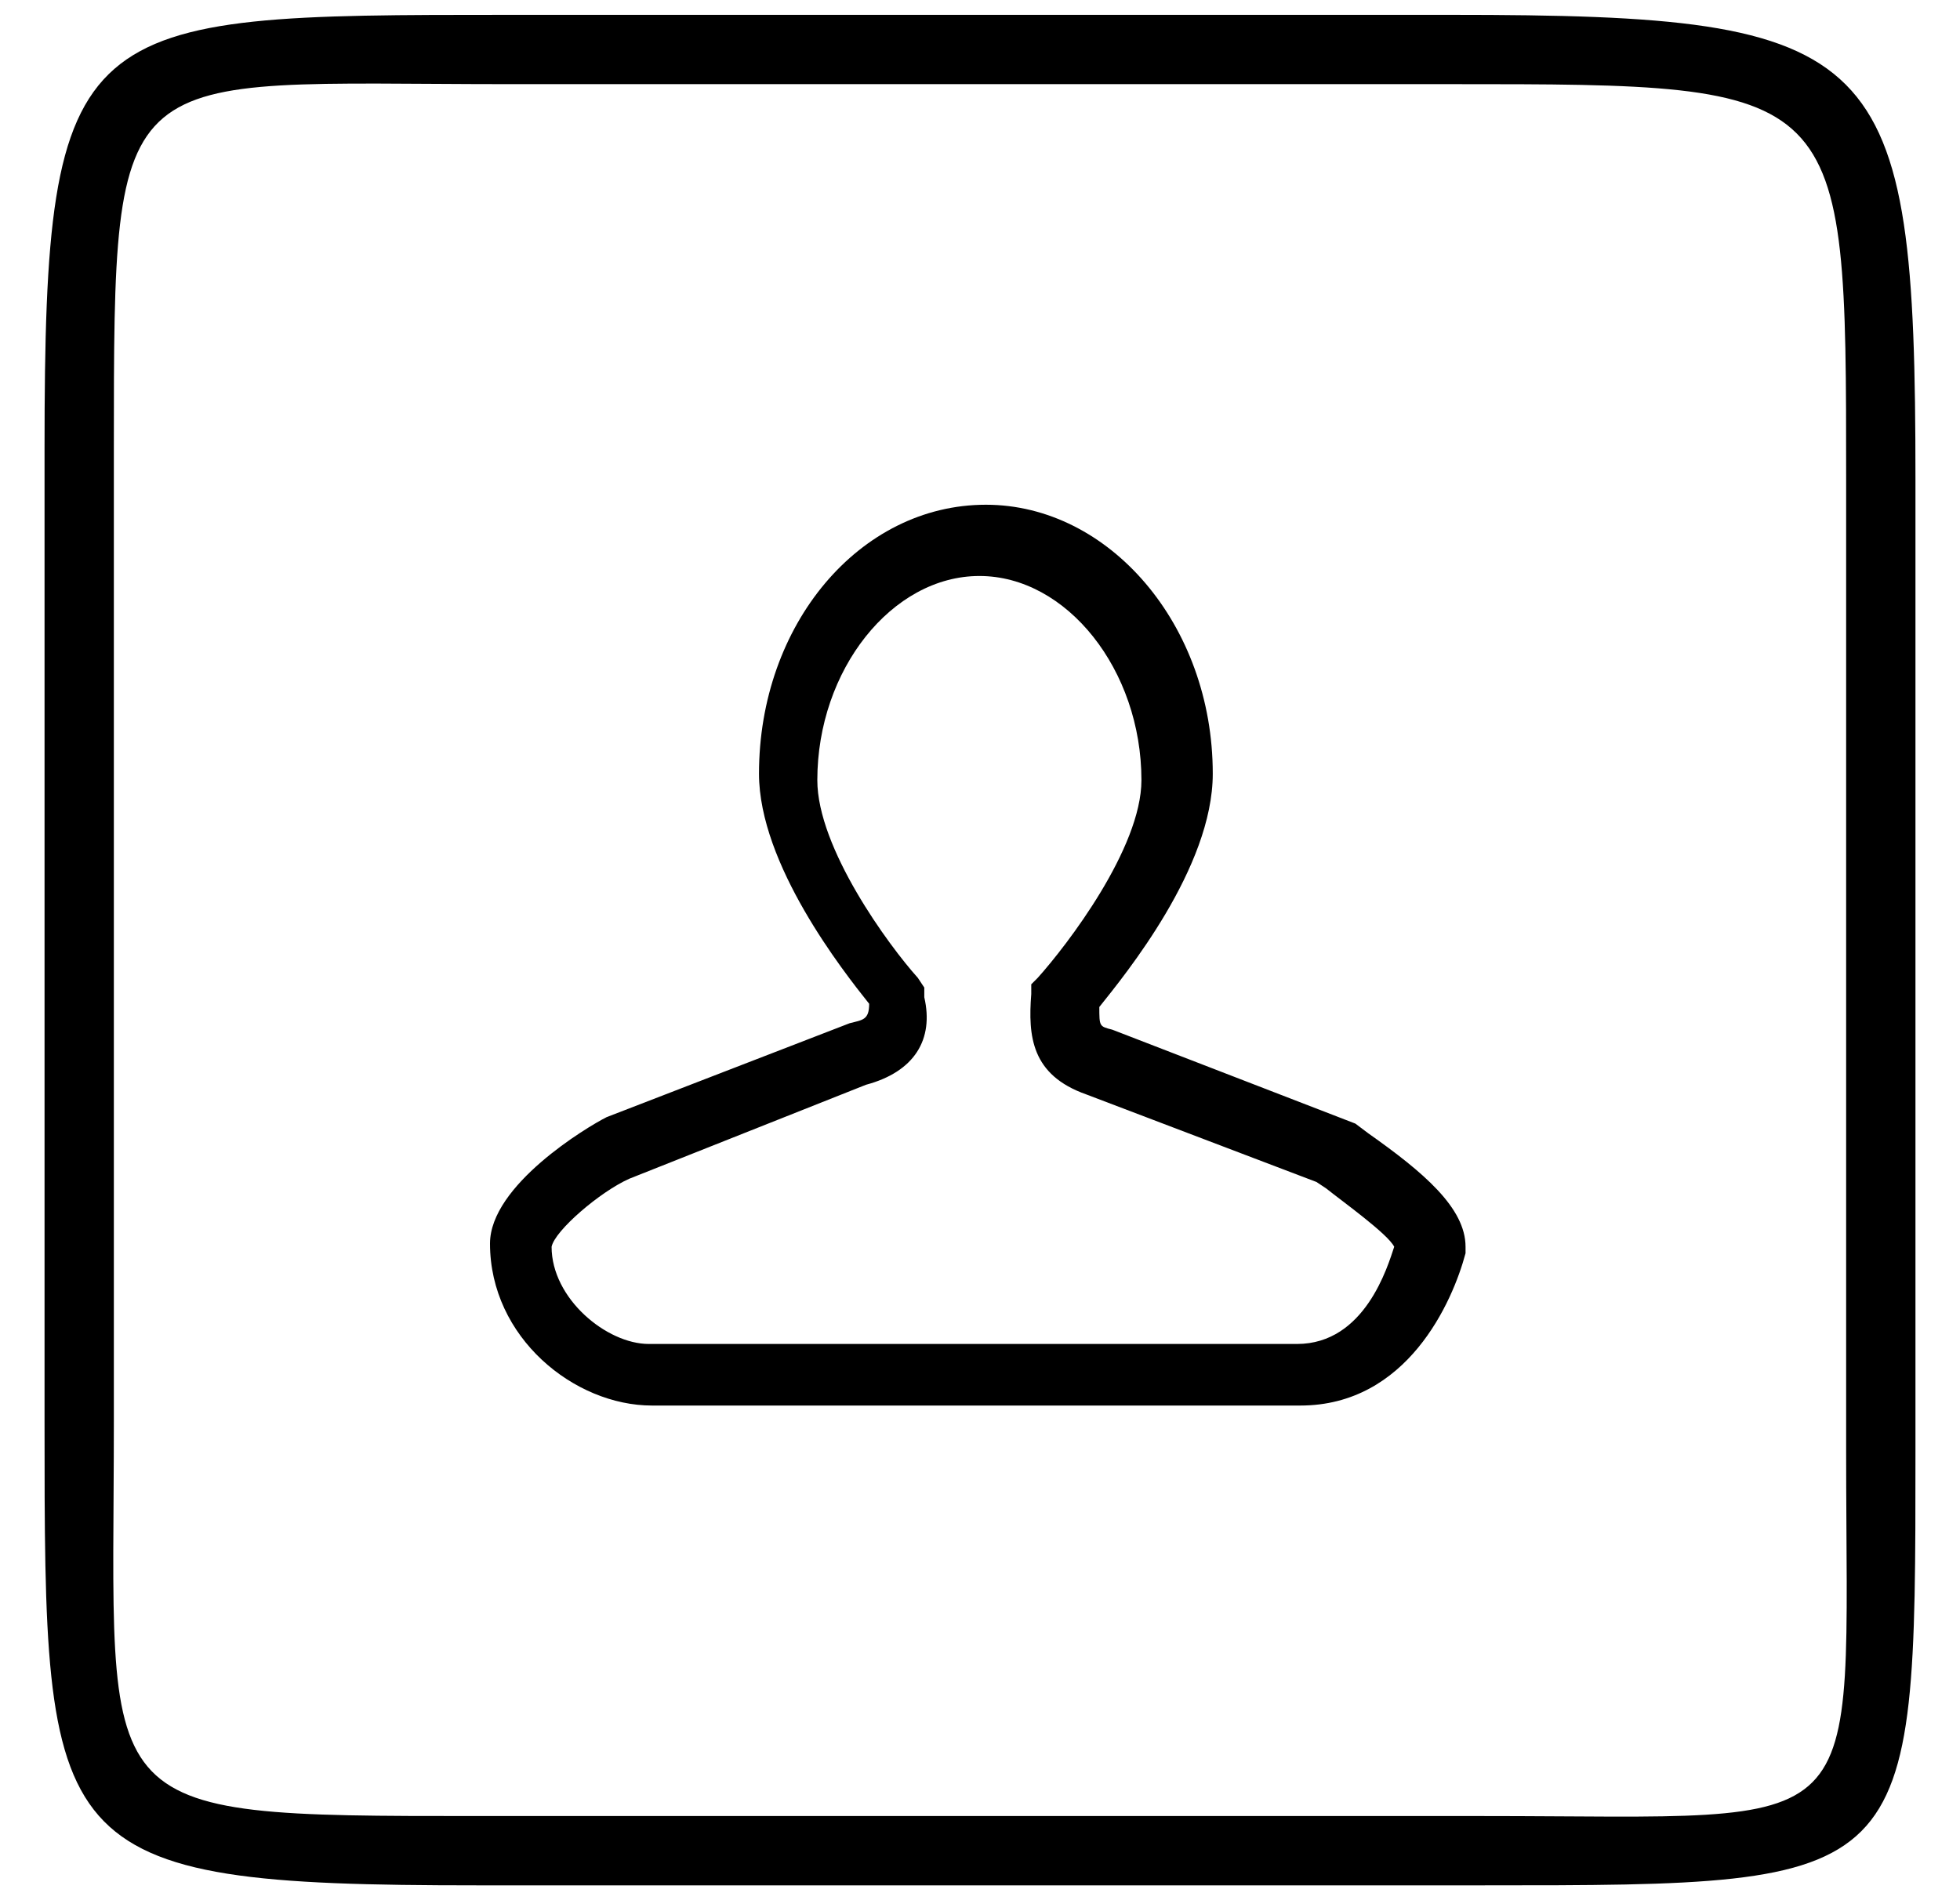
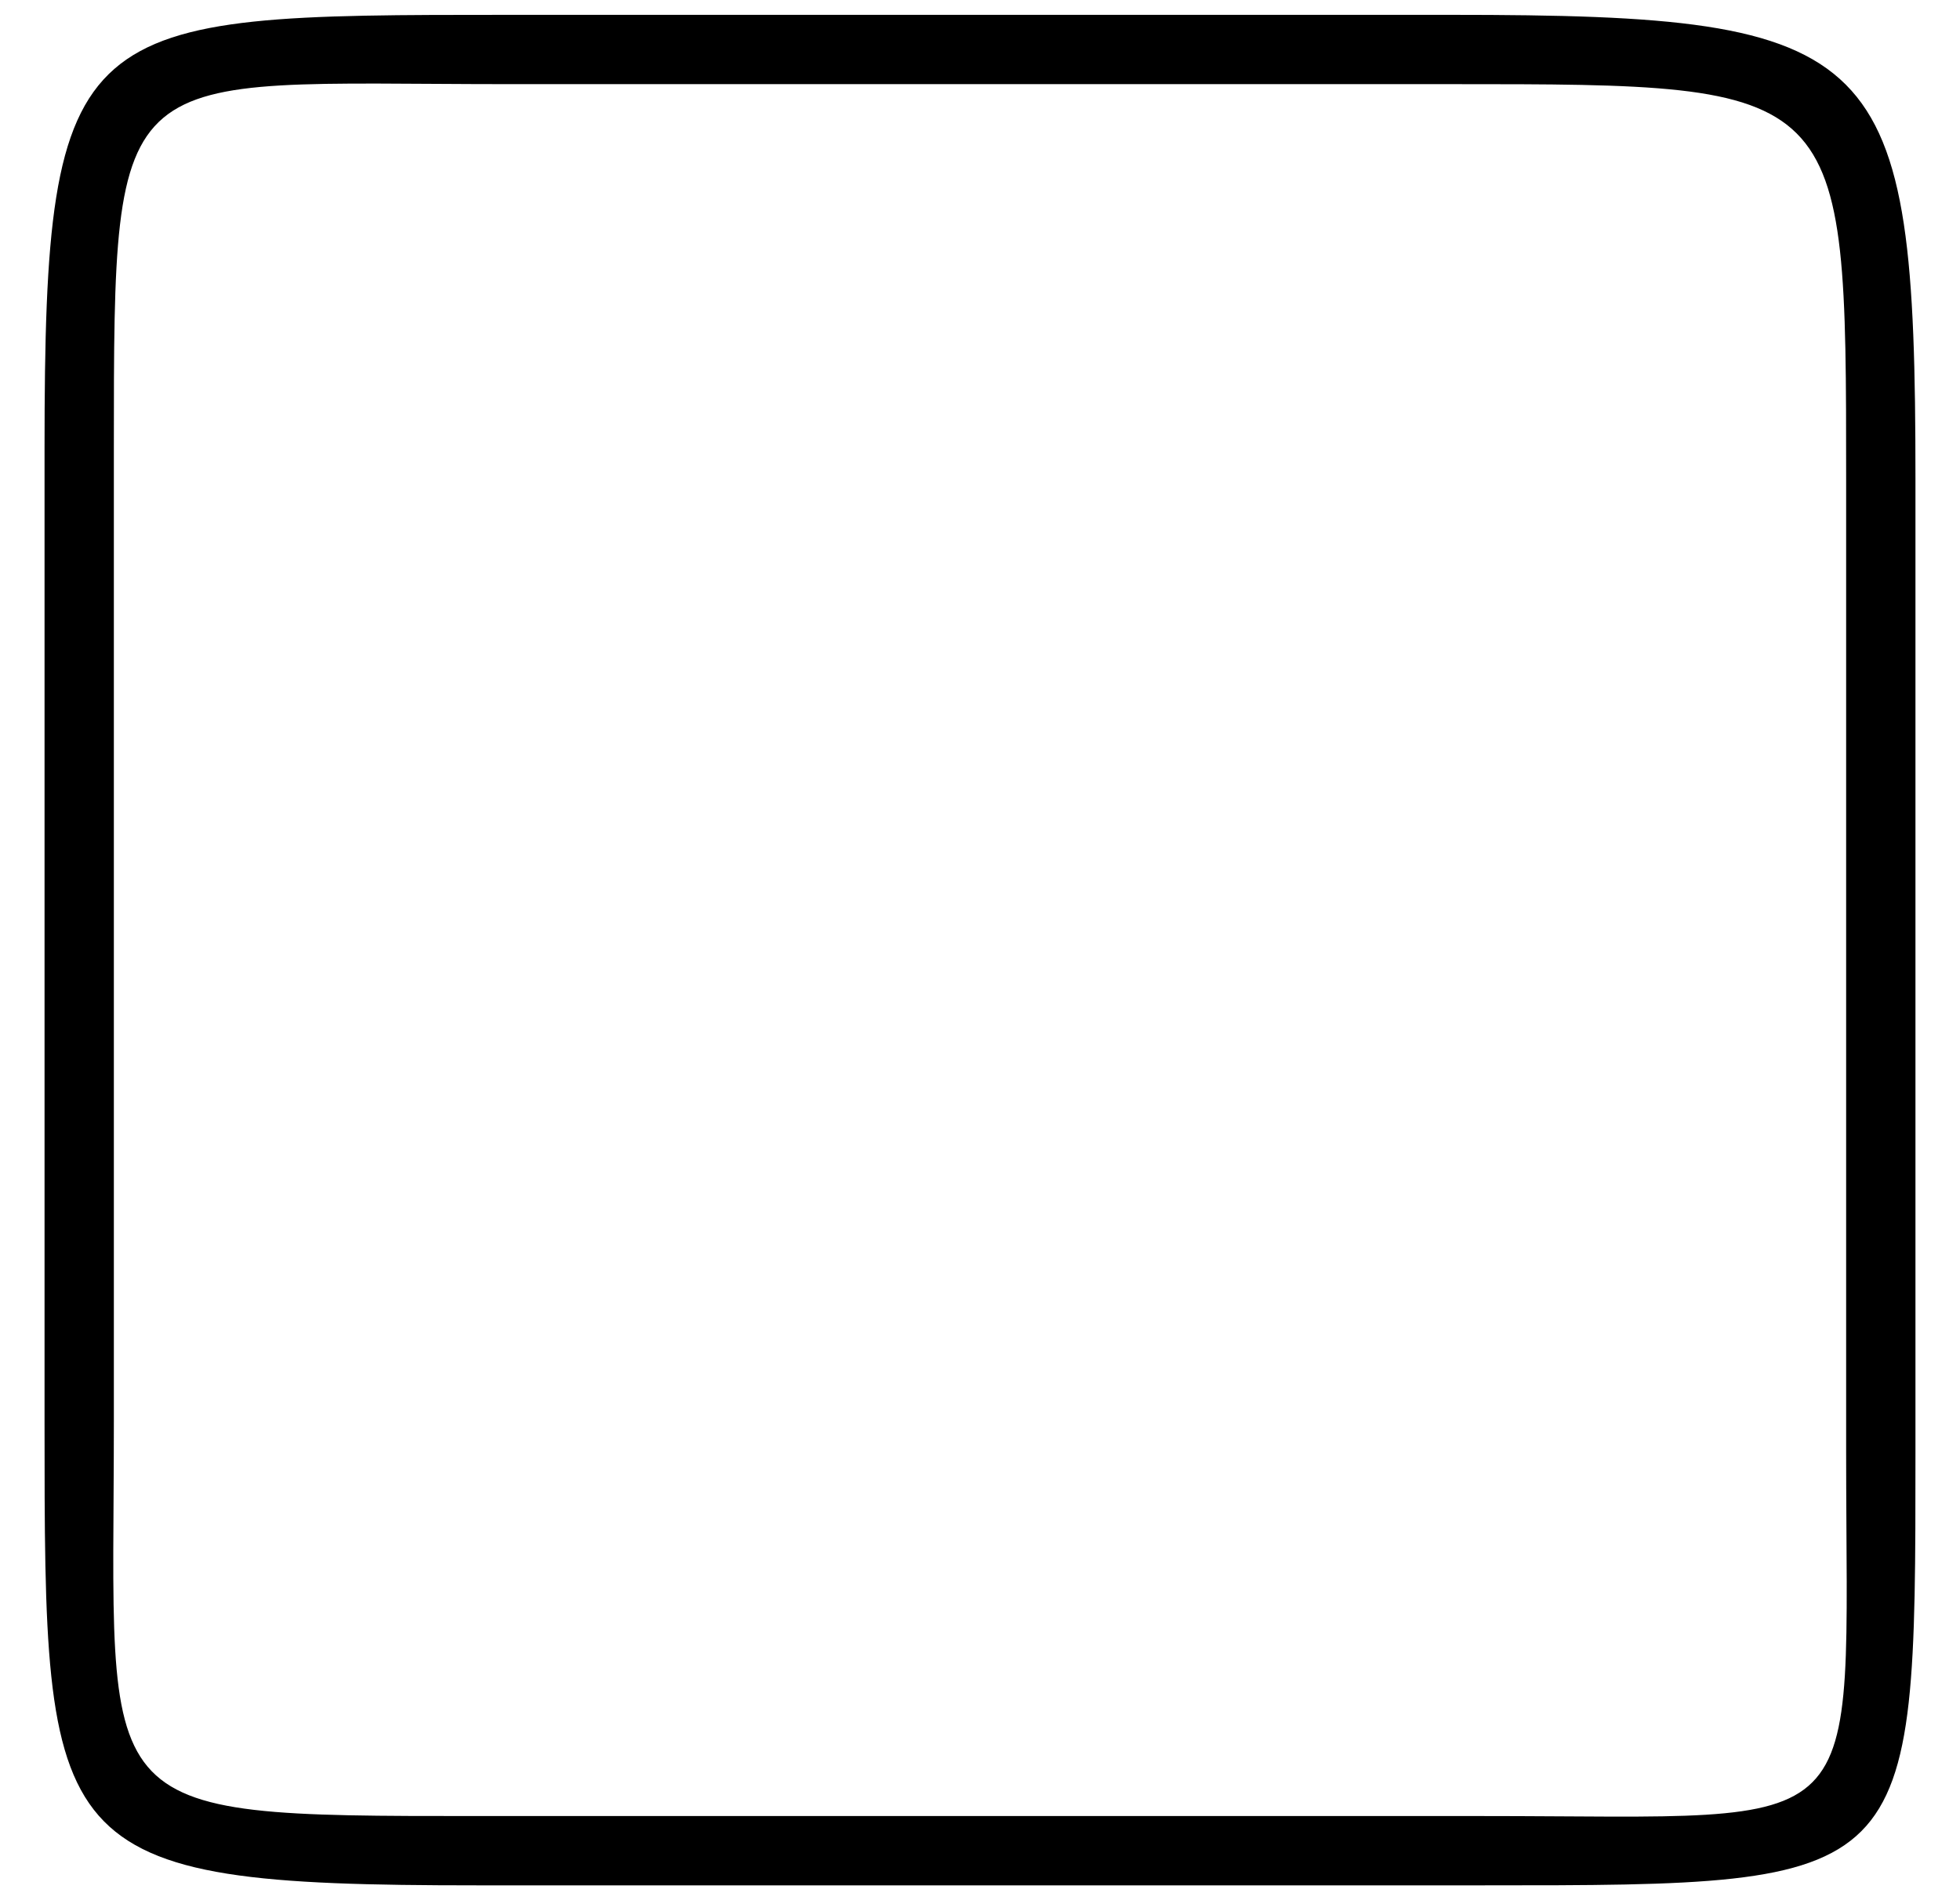
<svg xmlns="http://www.w3.org/2000/svg" width="33" height="32" viewBox="0 0 33 32" fill="none">
  <path d="M24.958 31.75H8.042C0.75 31.75 0.75 31.225 0.75 23.933V7.542C0.75 0.25 1.275 0.25 8.567 0.25H24.433C31.725 0.25 32.25 0.775 32.25 8.067V24.458C32.25 31.75 32.25 31.75 24.958 31.75ZM8.567 1.417C1.917 1.417 1.917 0.892 1.917 7.542V23.933C1.917 30.583 1.392 30.583 8.042 30.583H24.958C31.608 30.583 31.083 31.108 31.083 24.458V8.067C31.083 1.417 31.083 1.417 24.433 1.417H8.567Z" fill="black" />
-   <path d="M21.892 23.67H10.978C9.669 23.67 8.25 22.524 8.25 20.942C8.25 19.959 9.887 18.977 10.214 18.813L14.307 17.231C14.525 17.176 14.634 17.176 14.634 16.904C14.198 16.358 12.779 14.557 12.779 13.029C12.779 10.519 14.471 8.5 16.599 8.5C18.672 8.5 20.419 10.519 20.419 13.029C20.419 14.612 18.945 16.412 18.509 16.958C18.509 17.285 18.509 17.285 18.727 17.34L22.82 18.922L23.038 19.086C23.966 19.741 24.675 20.341 24.675 20.996V21.105C24.457 21.924 23.693 23.67 21.892 23.67ZM14.58 18.268L10.596 19.85C10.105 20.068 9.341 20.723 9.287 20.996C9.287 21.869 10.214 22.633 10.924 22.633H21.837C22.983 22.633 23.365 21.323 23.474 20.996C23.365 20.778 22.601 20.232 22.329 20.014L22.165 19.905L18.291 18.431C17.363 18.104 17.308 17.449 17.363 16.74V16.576L17.472 16.467C17.963 15.921 19.218 14.284 19.218 13.138C19.218 11.283 17.963 9.7 16.49 9.7C15.016 9.7 13.761 11.283 13.761 13.138C13.761 14.284 14.962 15.921 15.453 16.467L15.562 16.631V16.794C15.726 17.504 15.398 18.049 14.58 18.268Z" fill="black" />
</svg>